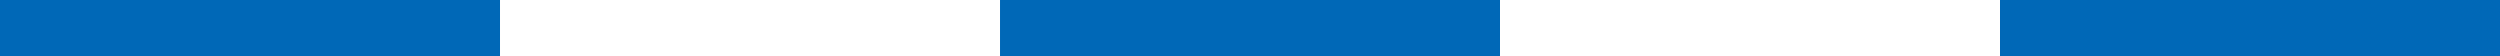
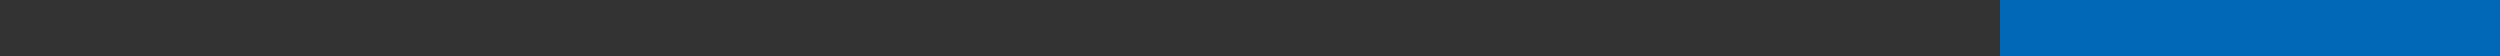
<svg xmlns="http://www.w3.org/2000/svg" width="133.913" height="3" viewBox="0 0 133.913 3">
  <rect x="0" y="0" width="133.913" height="3" fill="#333333" stroke="none" />
  <title>アセット 32</title>
-   <rect width="26.783" height="3" fill="#0068b7" />
-   <rect x="53.565" width="26.783" height="3" fill="#0068b7" />
-   <rect x="26.783" width="26.783" height="3" fill="#fff" />
-   <rect x="80.348" width="26.783" height="3" fill="#fff" />
  <rect x="107.131" width="26.783" height="3" fill="#0068b7" />
</svg>